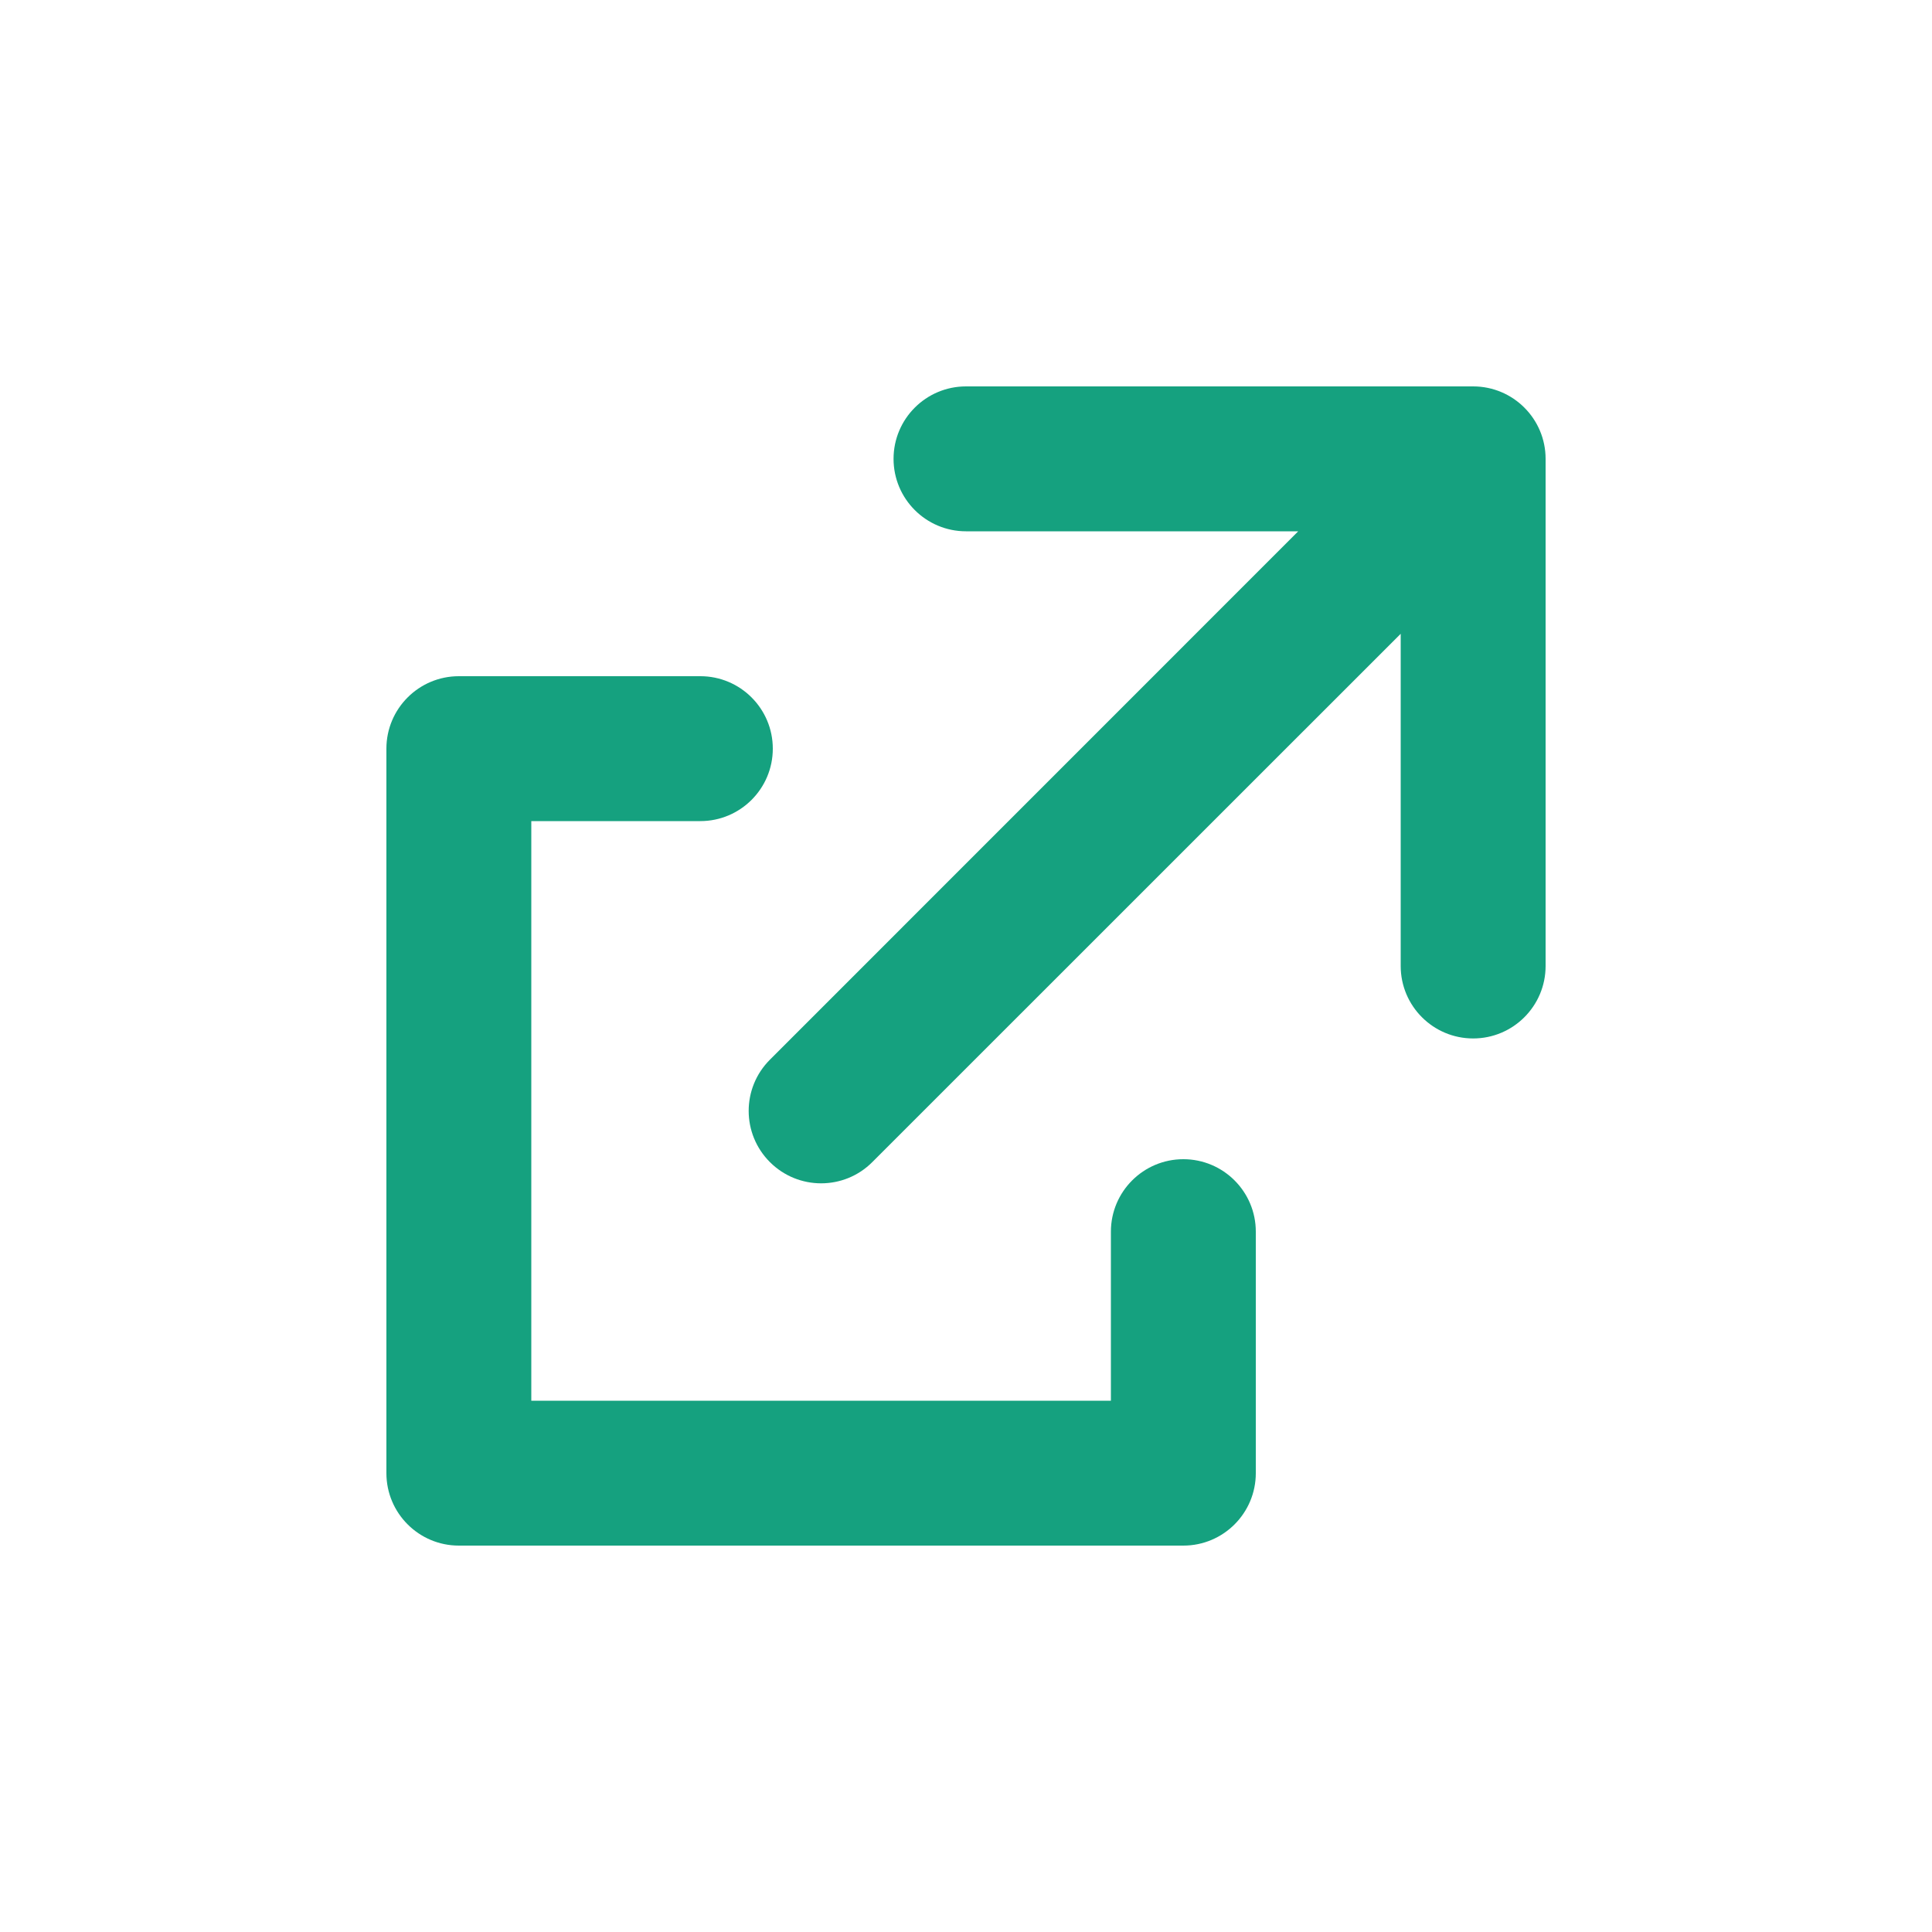
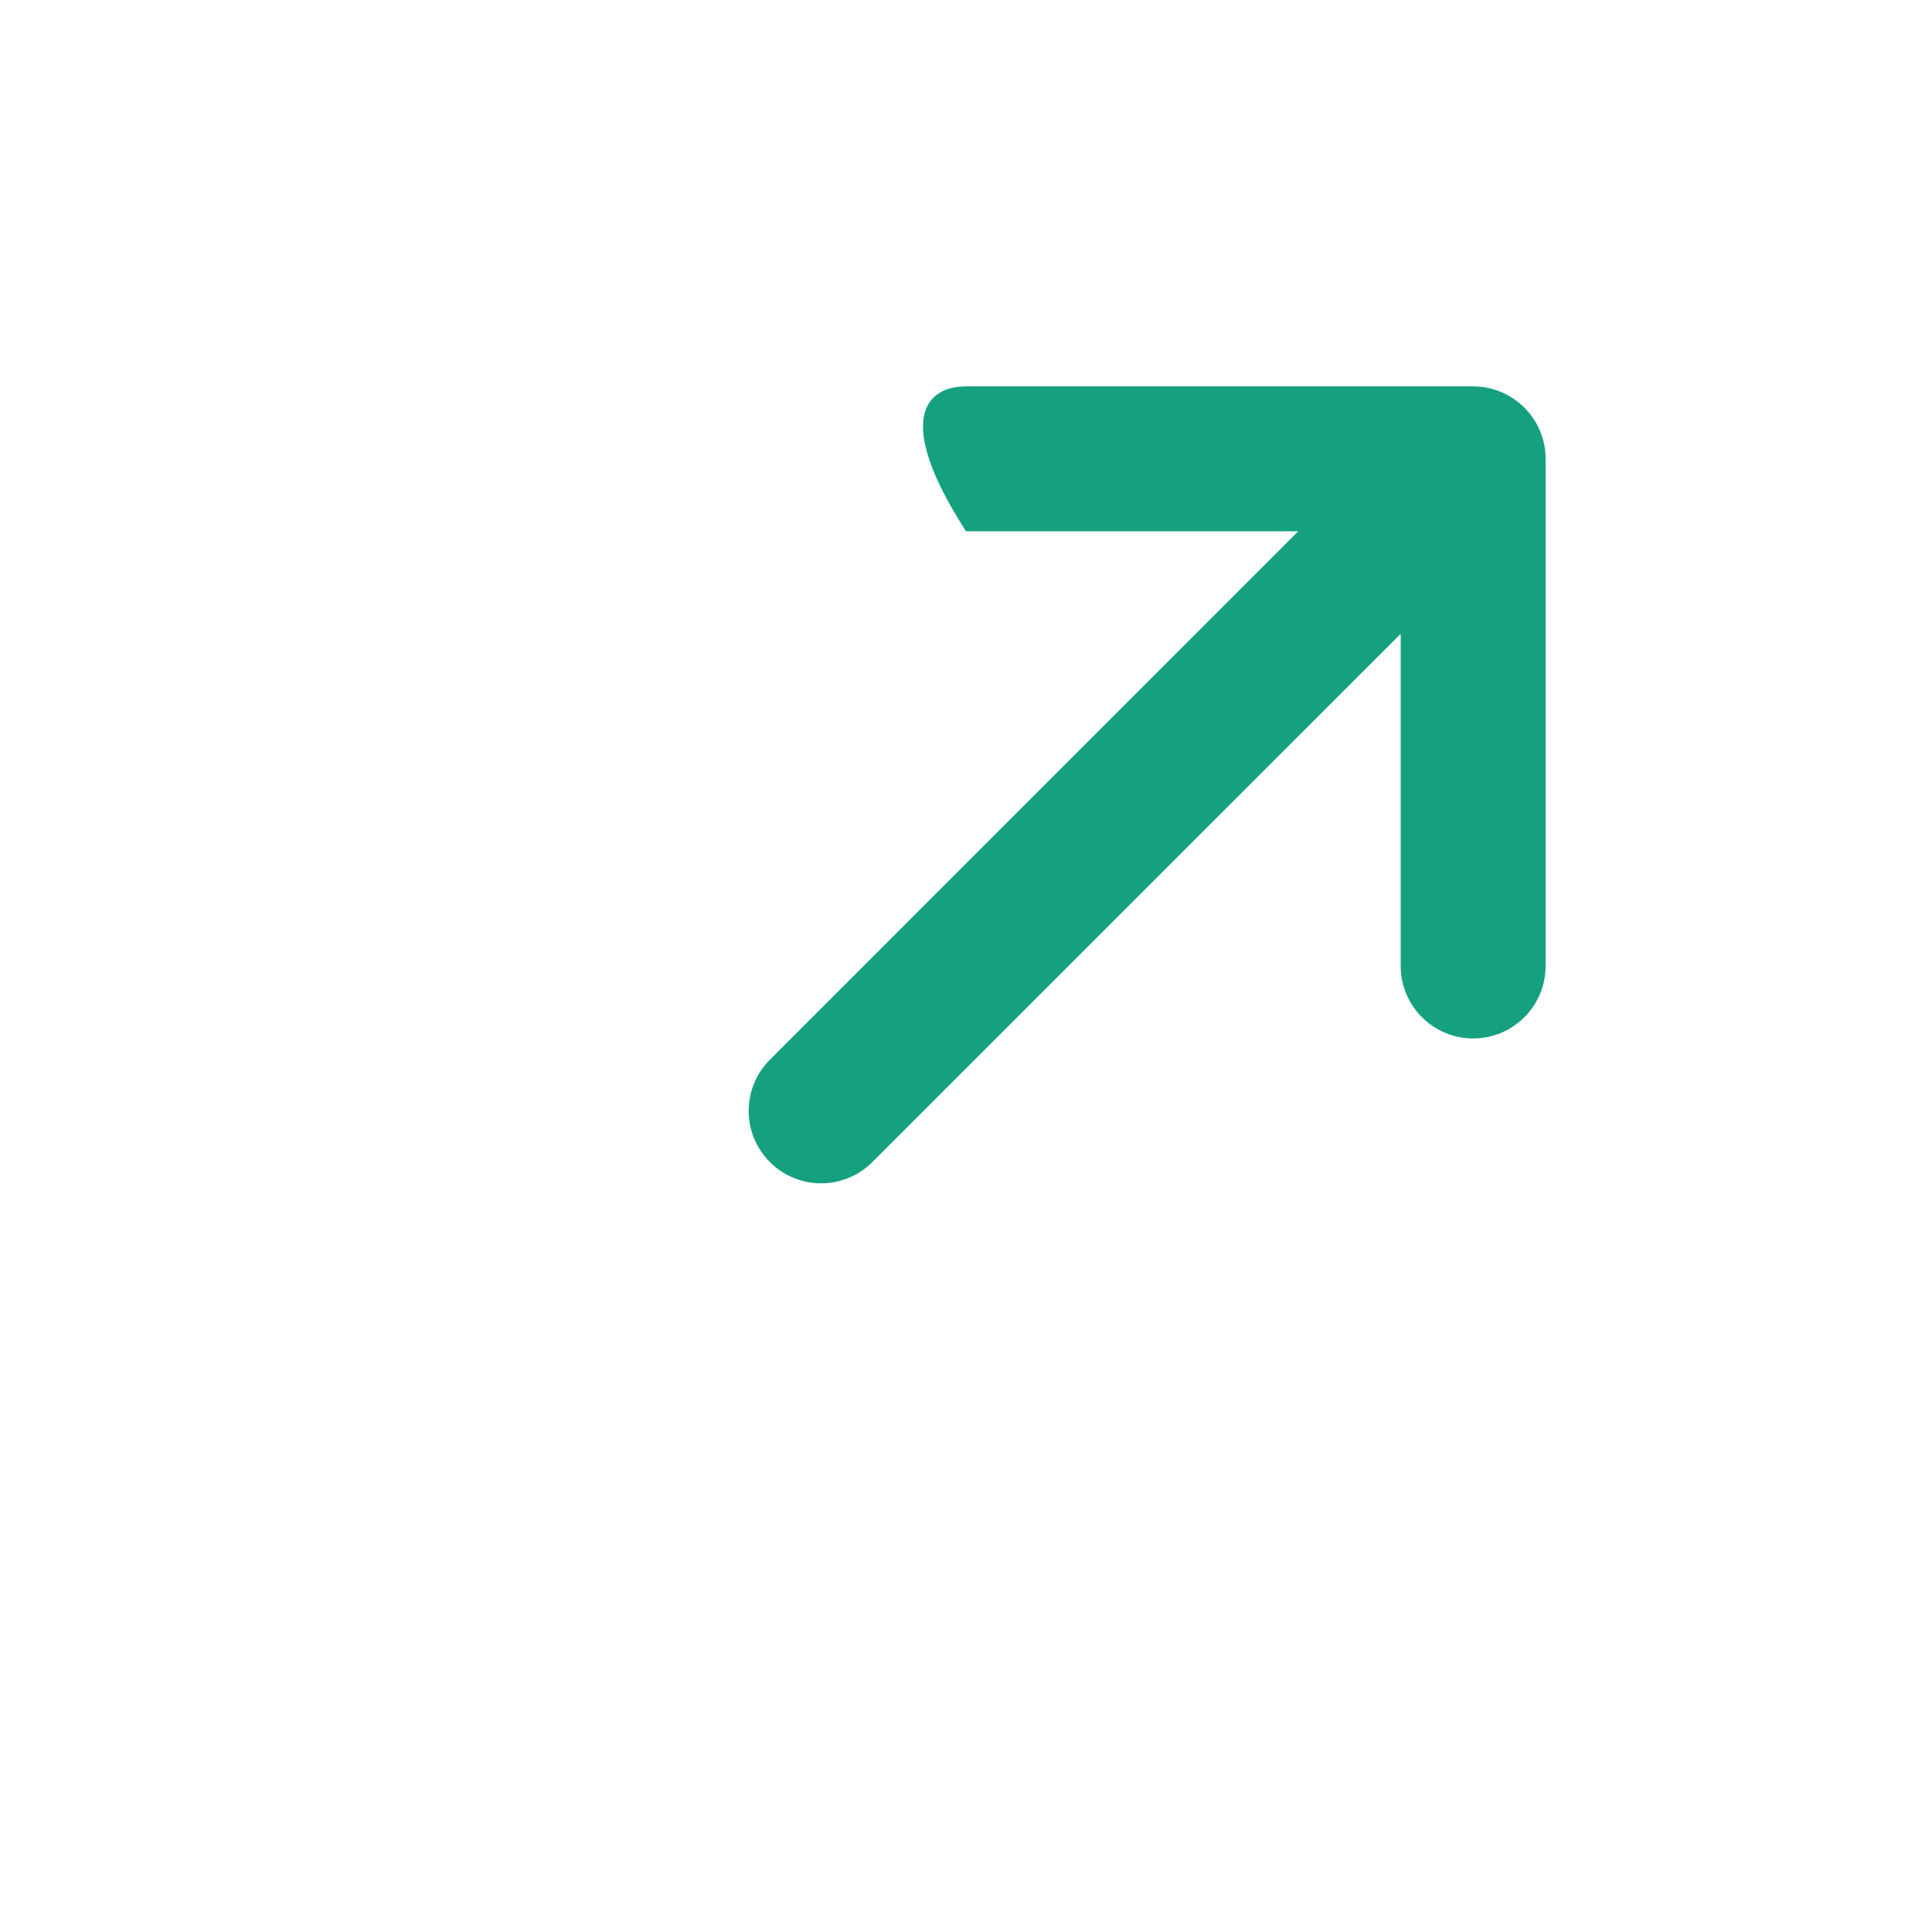
<svg xmlns="http://www.w3.org/2000/svg" width="20" height="20" viewBox="0 0 20 20" fill="none">
-   <path d="M15.25 10.75C14.836 10.75 14.5 10.414 14.5 10L14.5 6.561L9.03 12.03C8.738 12.323 8.263 12.323 7.97 12.03C7.677 11.737 7.677 11.263 7.97 10.97L13.439 5.5L10 5.5C9.586 5.5 9.25 5.164 9.25 4.75C9.25 4.336 9.586 4 10 4H15.25C15.664 4 16 4.336 16 4.75L16 10C16 10.414 15.664 10.75 15.25 10.75Z" fill="#15A17F" />
-   <path d="M4.75 7C4.336 7 4 7.336 4 7.75V15.25C4 15.664 4.336 16 4.75 16H12.25C12.664 16 13 15.664 13 15.25V12.75C13 12.336 12.664 12 12.25 12C11.836 12 11.5 12.336 11.5 12.75V14.5H5.5V8.5H7.25C7.664 8.5 8 8.164 8 7.75C8 7.336 7.664 7 7.25 7H4.75Z" fill="#15A17F" />
+   <path d="M15.25 10.75C14.836 10.75 14.5 10.414 14.5 10L14.5 6.561L9.03 12.03C8.738 12.323 8.263 12.323 7.97 12.03C7.677 11.737 7.677 11.263 7.97 10.97L13.439 5.5L10 5.5C9.25 4.336 9.586 4 10 4H15.25C15.664 4 16 4.336 16 4.75L16 10C16 10.414 15.664 10.75 15.25 10.75Z" fill="#15A17F" />
</svg>